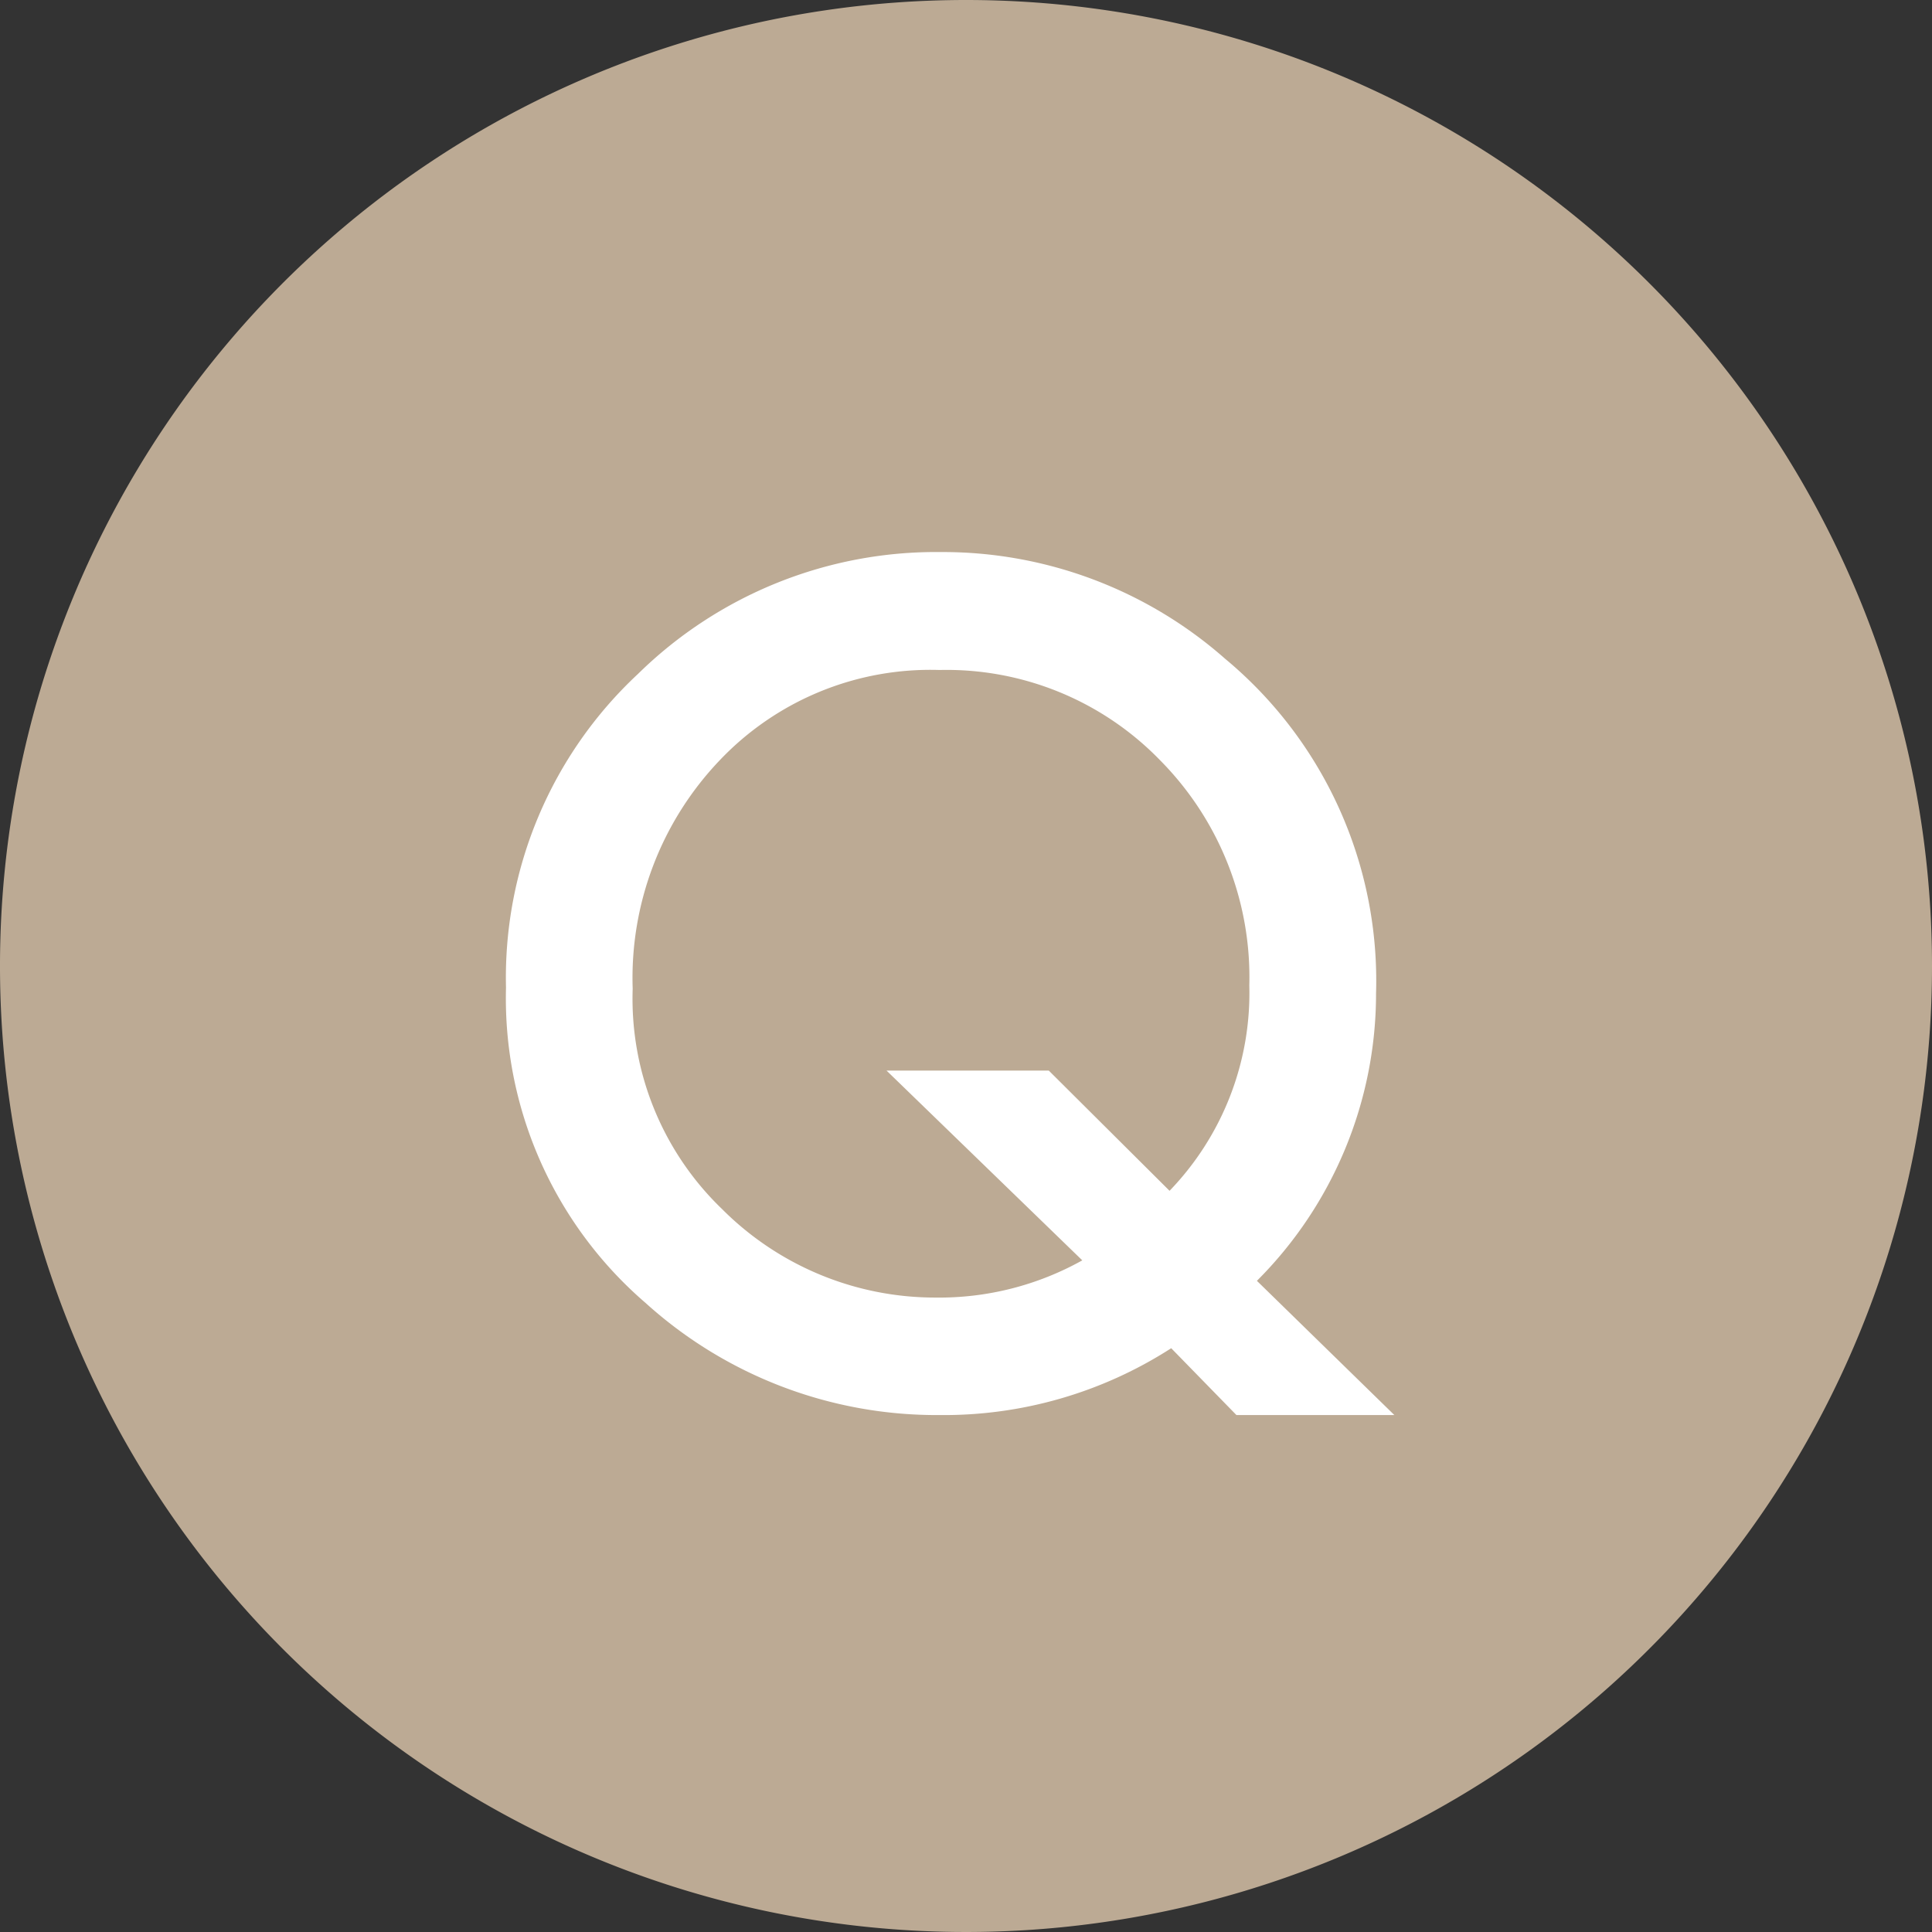
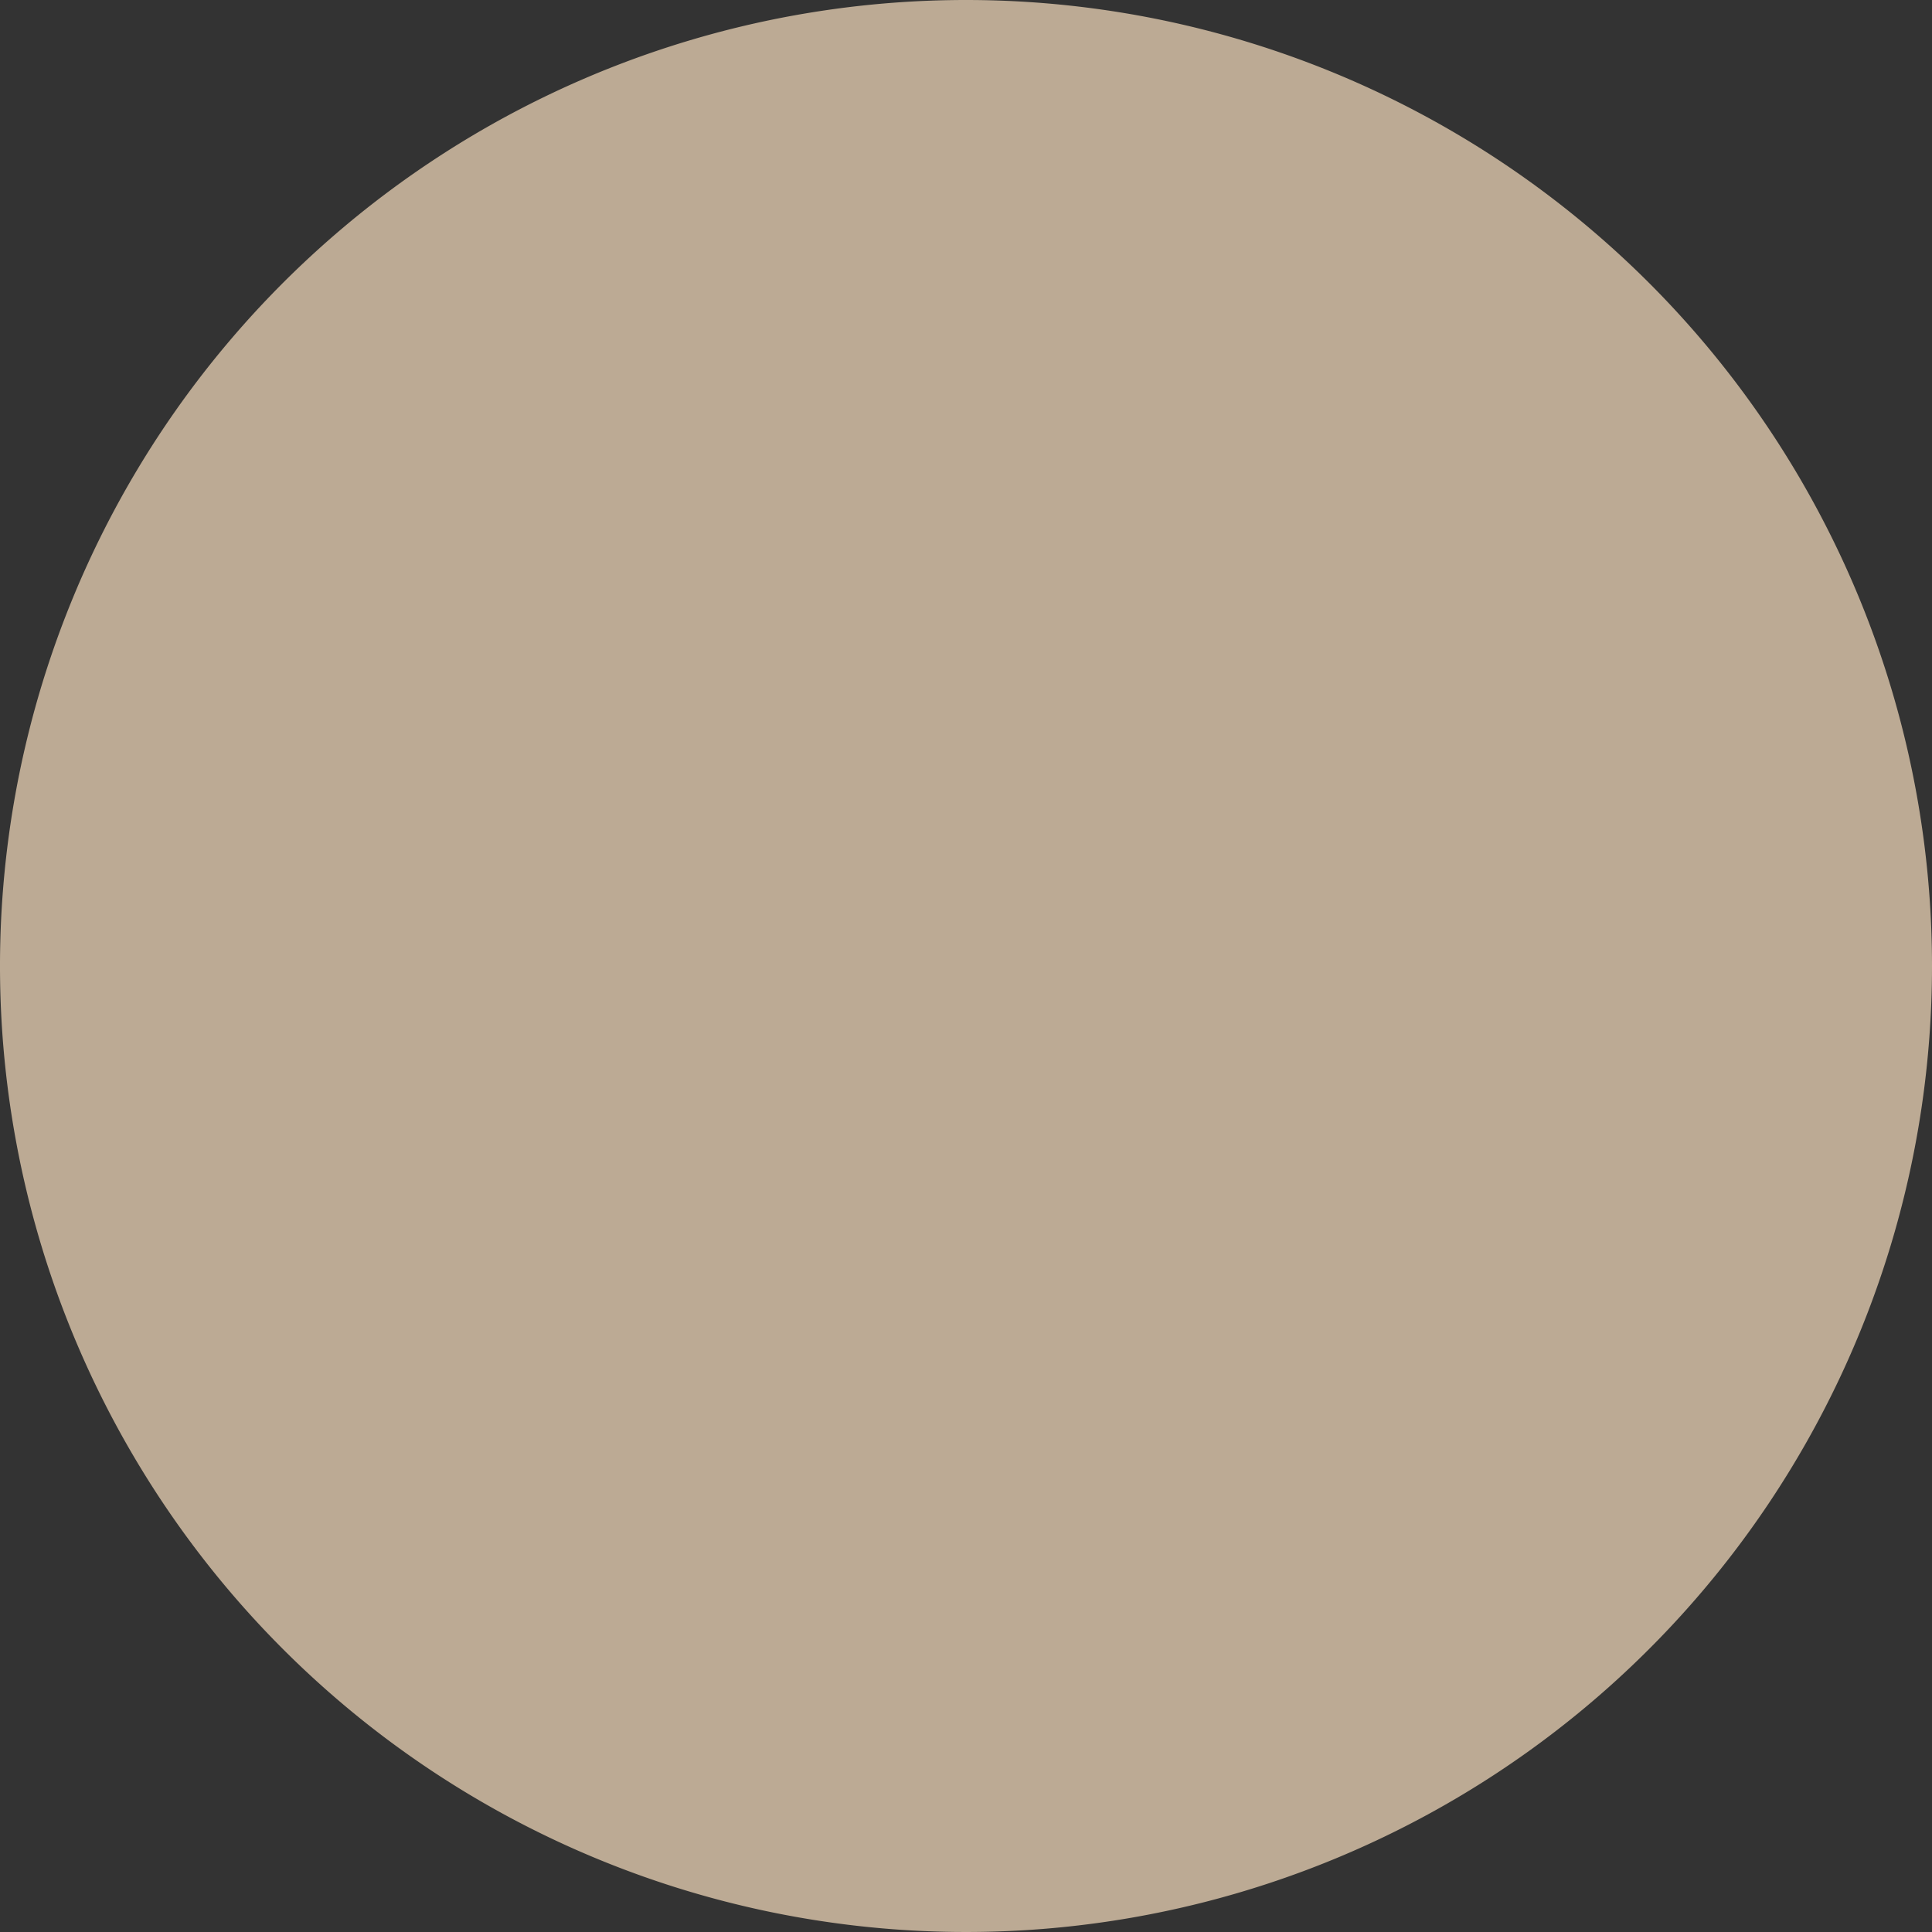
<svg xmlns="http://www.w3.org/2000/svg" width="42" height="42" viewBox="0 0 42 42">
  <rect x="0" y="0" width="42" height="42" fill="#333333" stroke="none" />
  <g id="グループ_1835" data-name="グループ 1835" transform="translate(244 -1414)">
    <path id="パス_7171" data-name="パス 7171" d="M42,21A21,21,0,1,1,21,0,21,21,0,0,1,42,21" transform="translate(-244 1414)" fill="#bcaa94" />
-     <path id="パス_7163" data-name="パス 7163" d="M20.578.328H17.145L15.727-1.125A9.127,9.127,0,0,1,10.688.328,9.427,9.427,0,0,1,4.3-2.109,8.742,8.742,0,0,1,1.266-8.965a9.023,9.023,0,0,1,2.871-6.82,9.247,9.247,0,0,1,6.586-2.648,9.282,9.282,0,0,1,6.176,2.32A9.1,9.1,0,0,1,20.18-8.836,8.822,8.822,0,0,1,17.59-2.59ZM13.066-7.16l2.625,2.613a6.194,6.194,0,0,0,1.734-4.465A6.7,6.7,0,0,0,15.492-13.9a6.463,6.463,0,0,0-4.8-1.969A6.315,6.315,0,0,0,5.906-13.9,6.852,6.852,0,0,0,4.02-8.941,6.343,6.343,0,0,0,5.965-4.148a6.542,6.542,0,0,0,4.629,1.922,6.384,6.384,0,0,0,3.2-.809L9.539-7.16Z" transform="translate(-234.266 1444.434)" fill="#fff" />
  </g>
</svg>